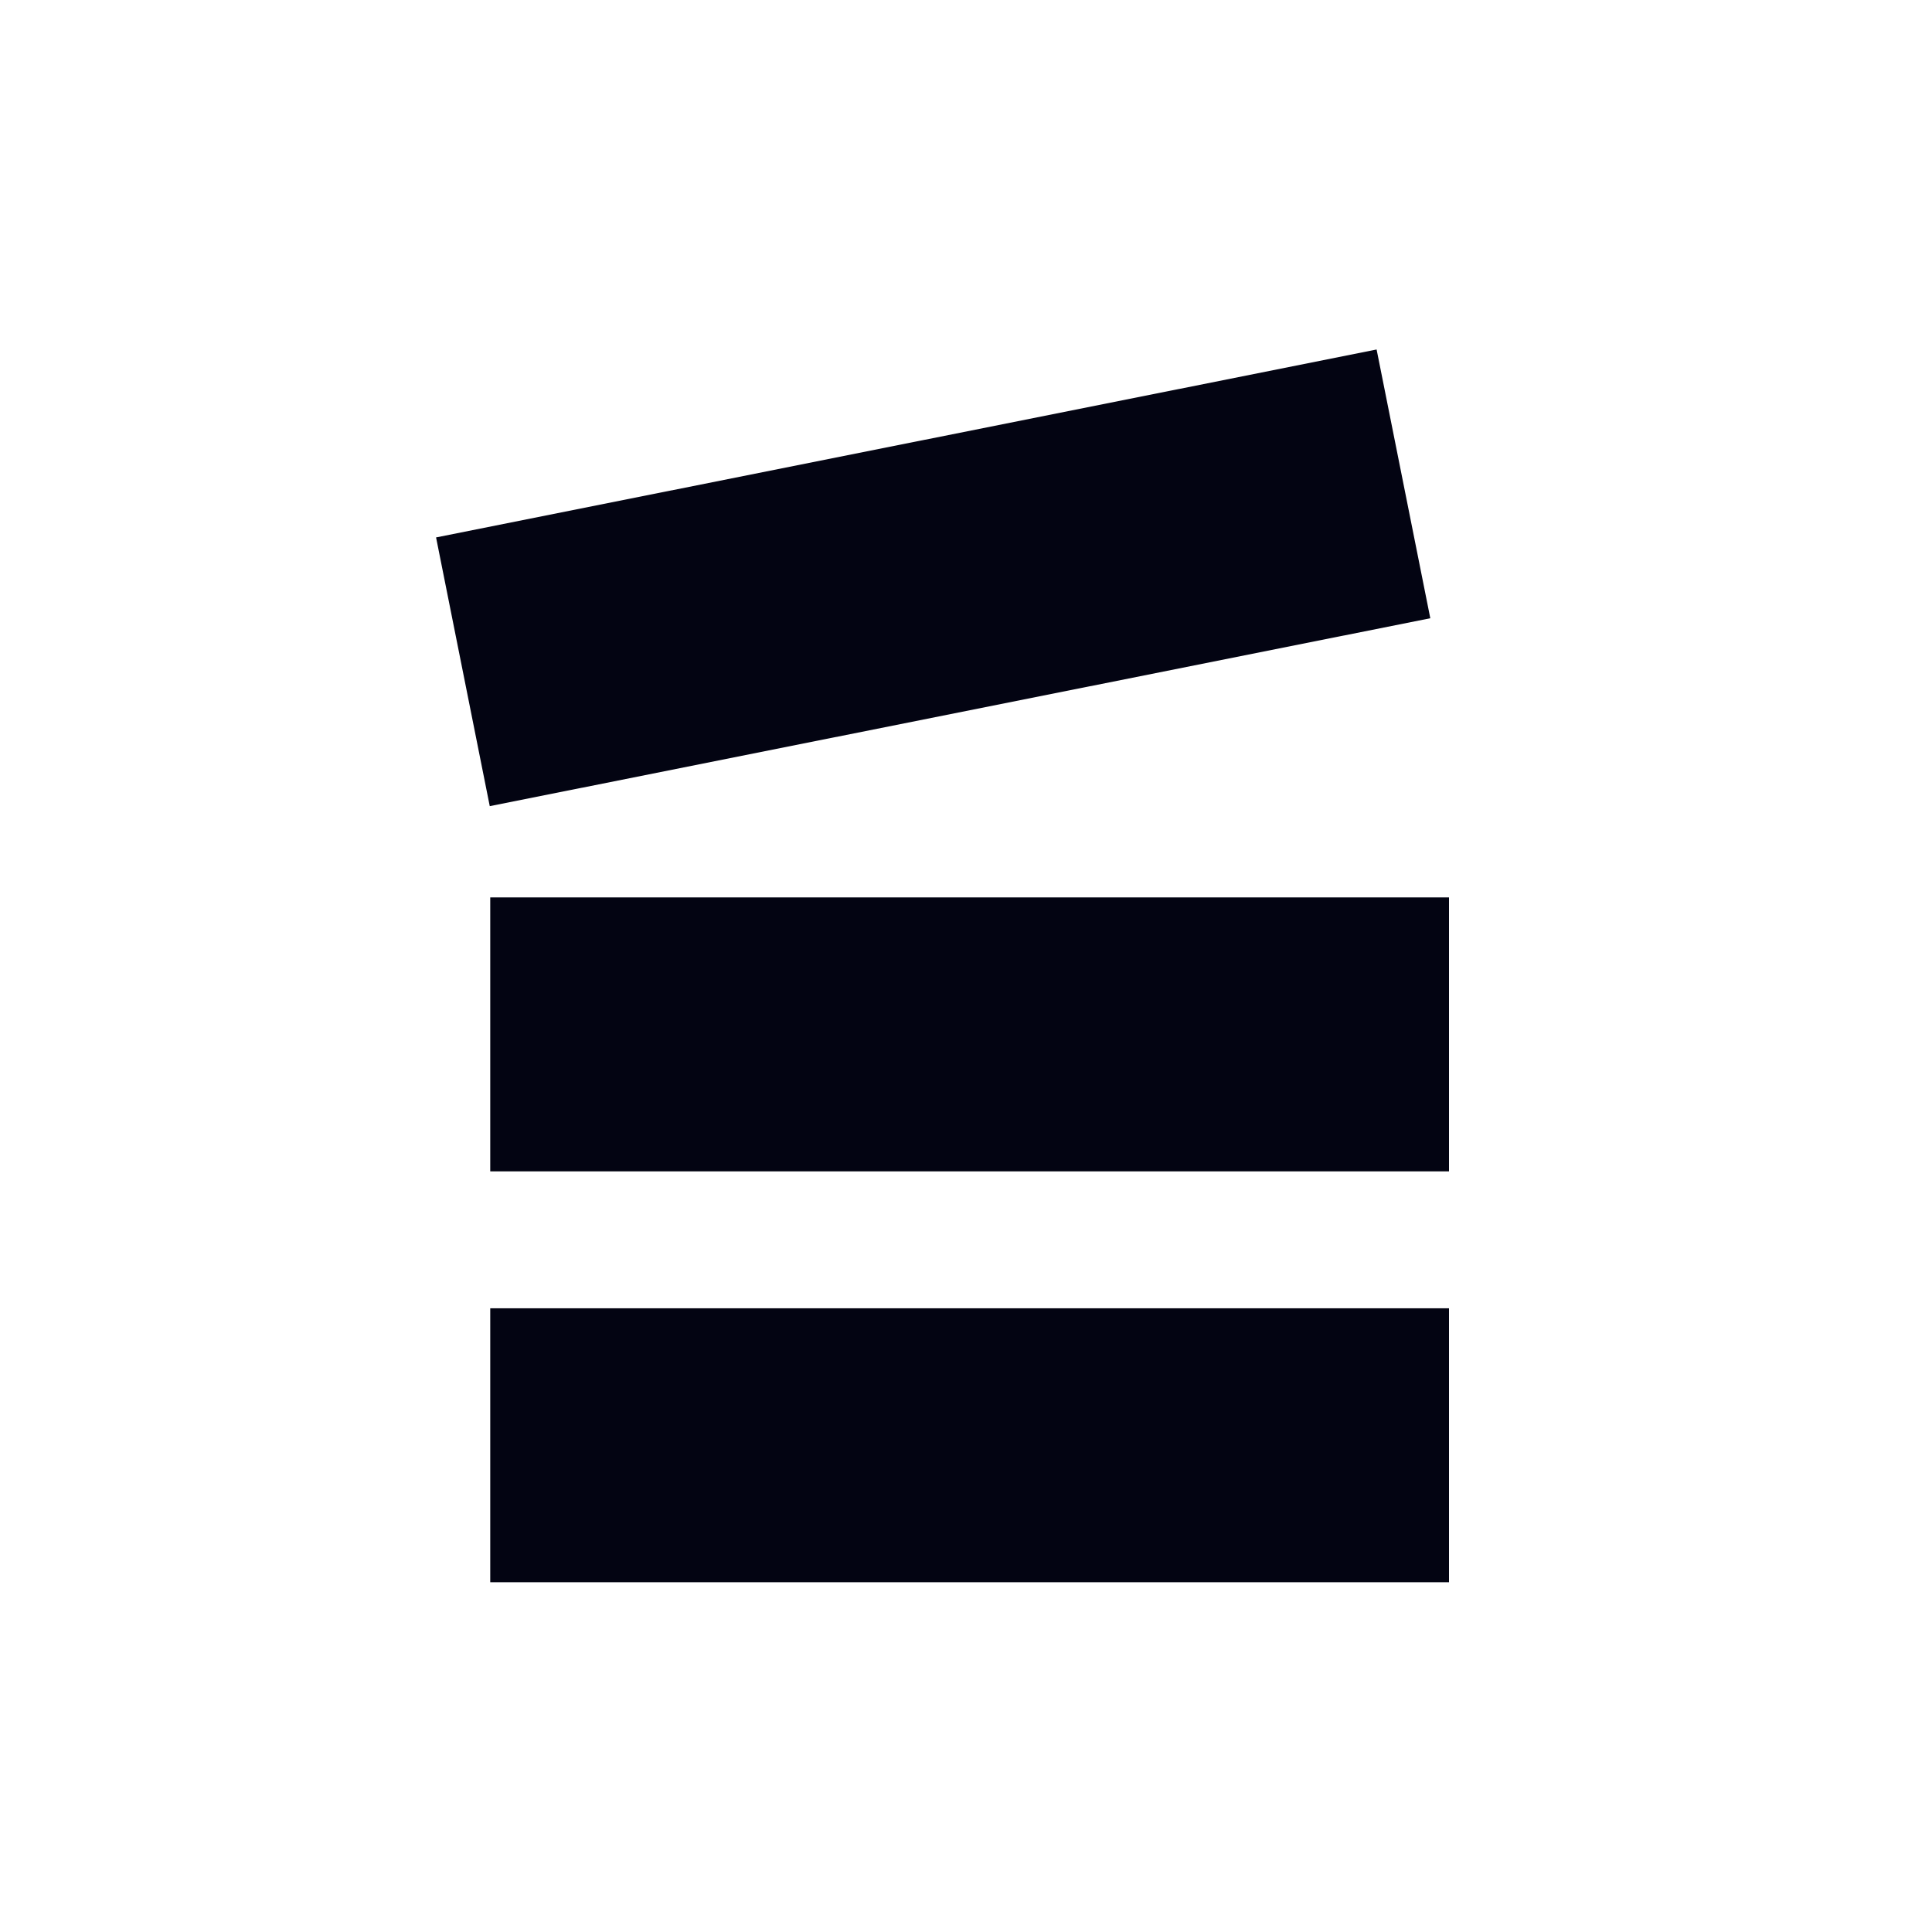
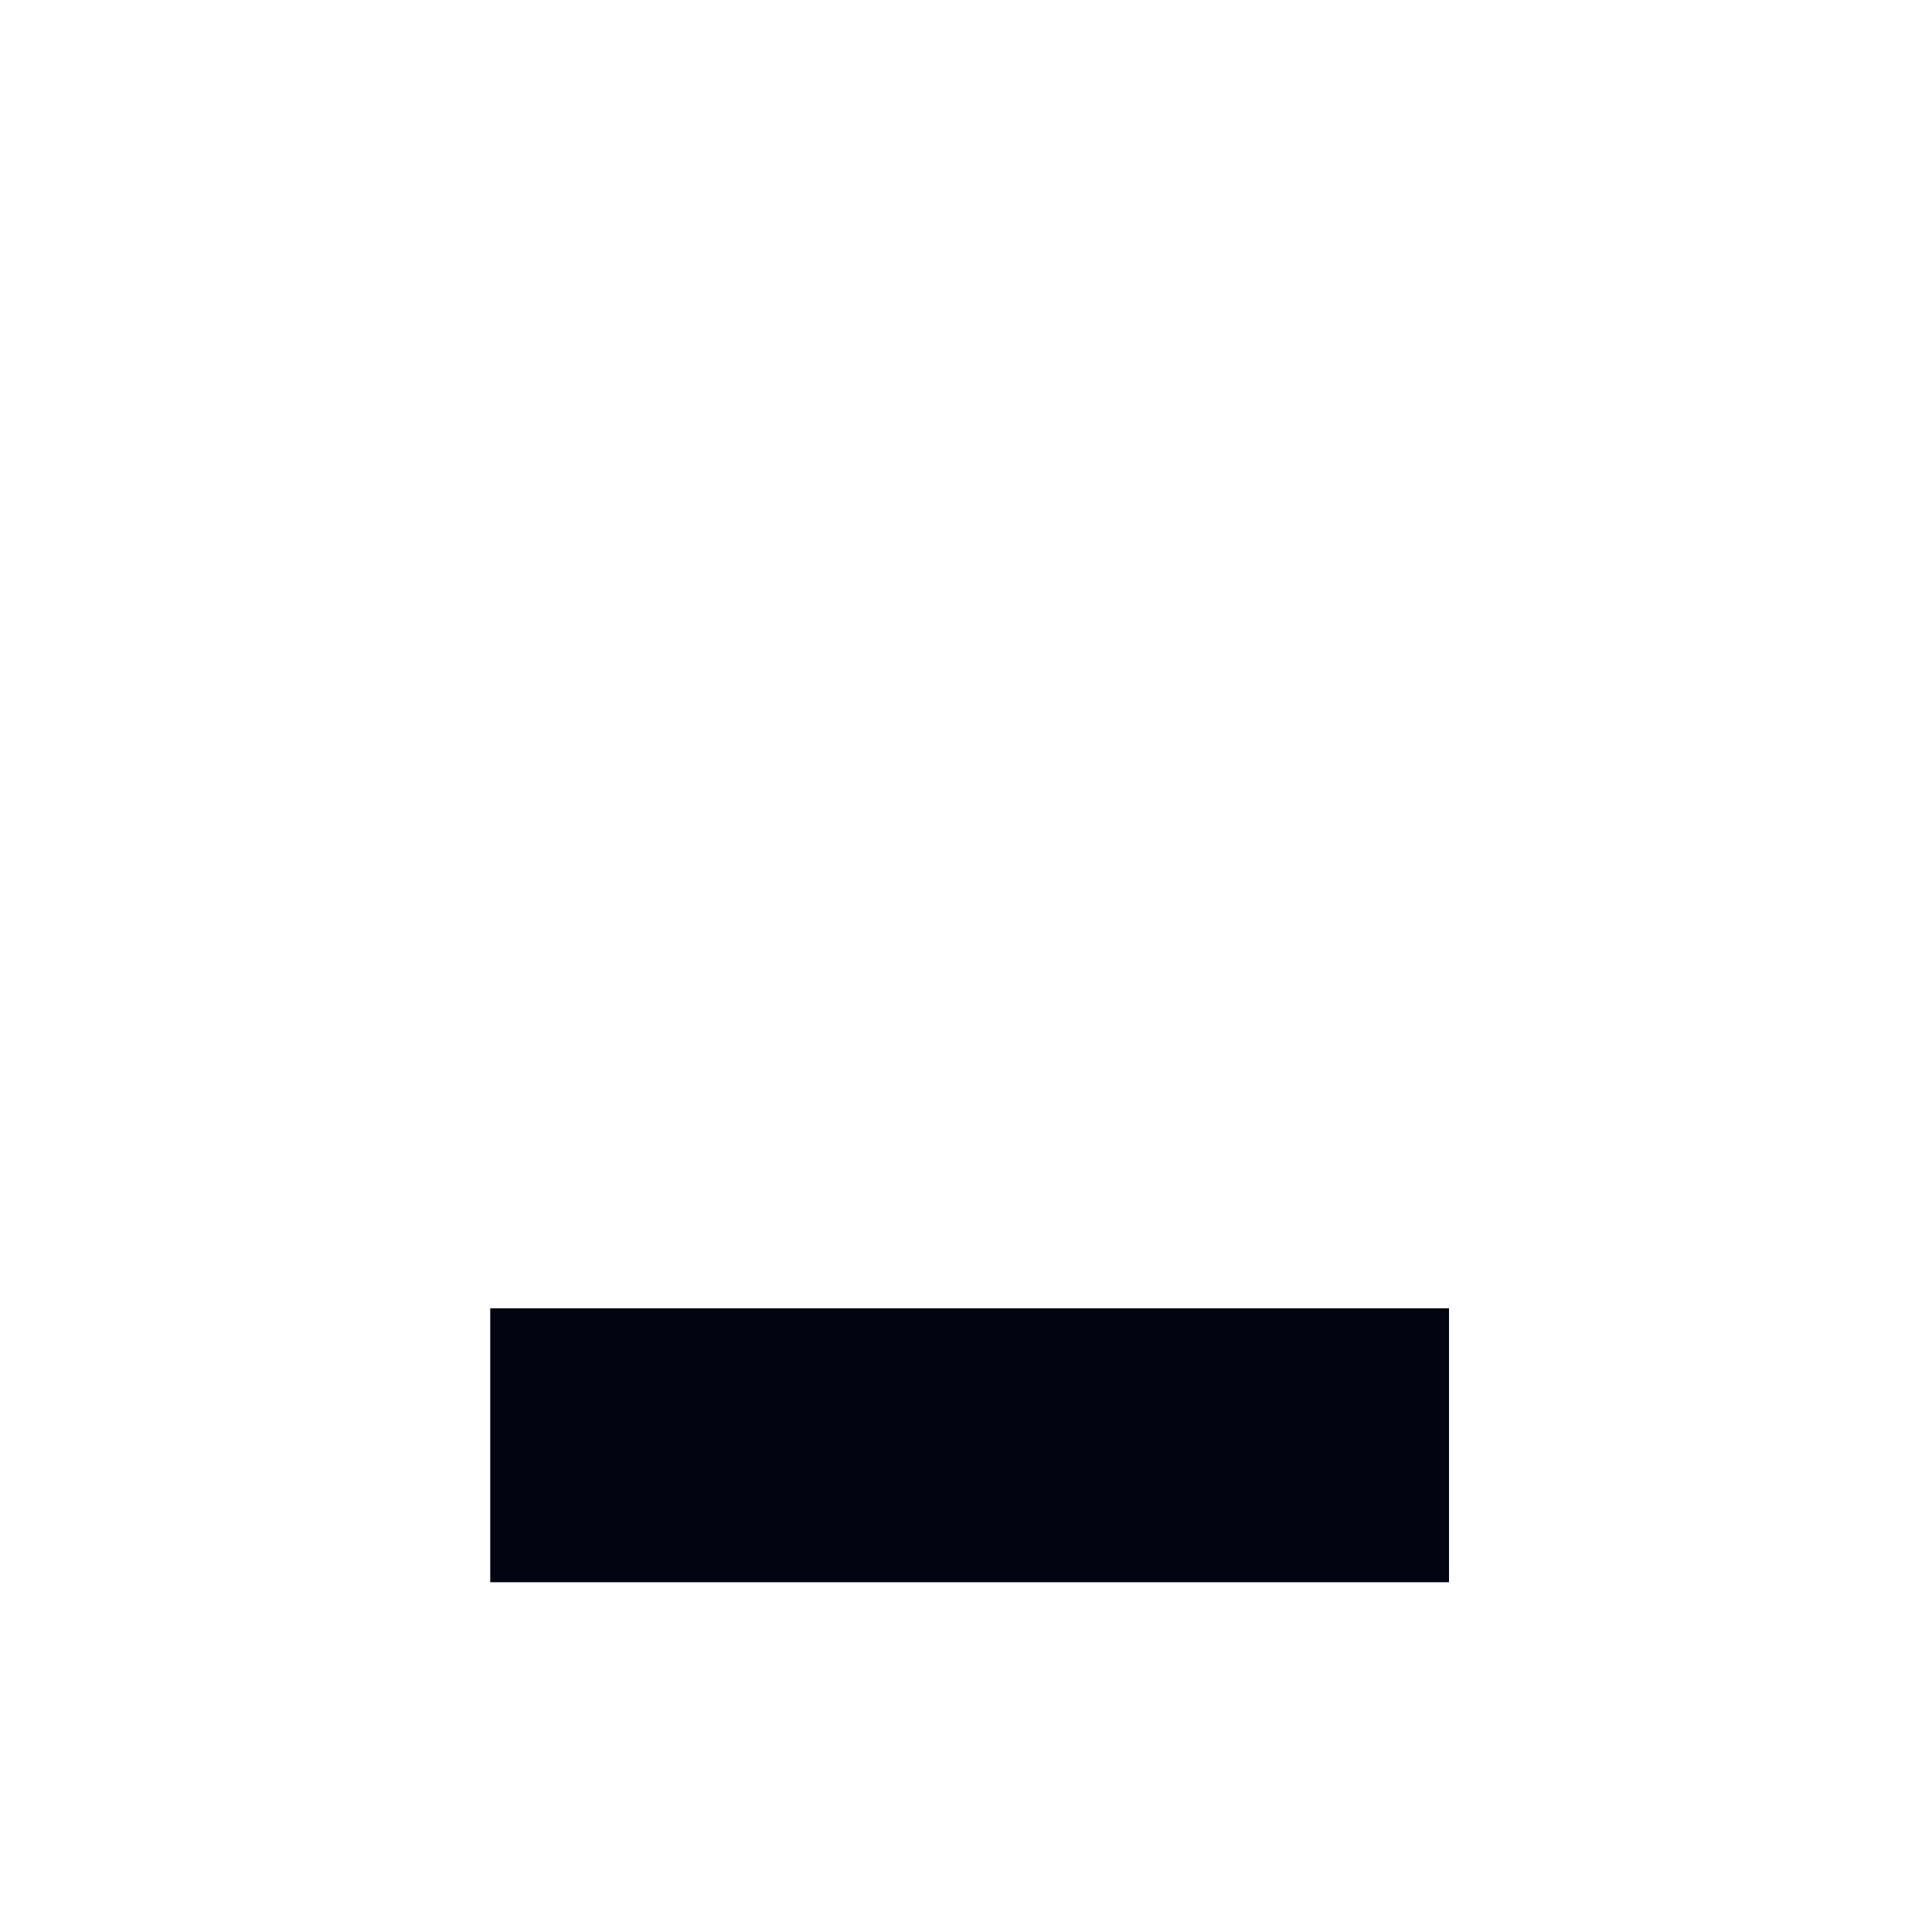
<svg xmlns="http://www.w3.org/2000/svg" fill="none" viewBox="0 0 24 24">
-   <rect width="11.91" height="3.403" fill="#030412" transform="matrix(0.981 -0.196 0.196 0.981 5.417 6.676)" />
-   <rect width="11.91" height="3.403" x="6.09" y="11.148" fill="#030412" />
  <rect width="11.91" height="3.403" x="6.09" y="16.252" fill="#030412" />
</svg>